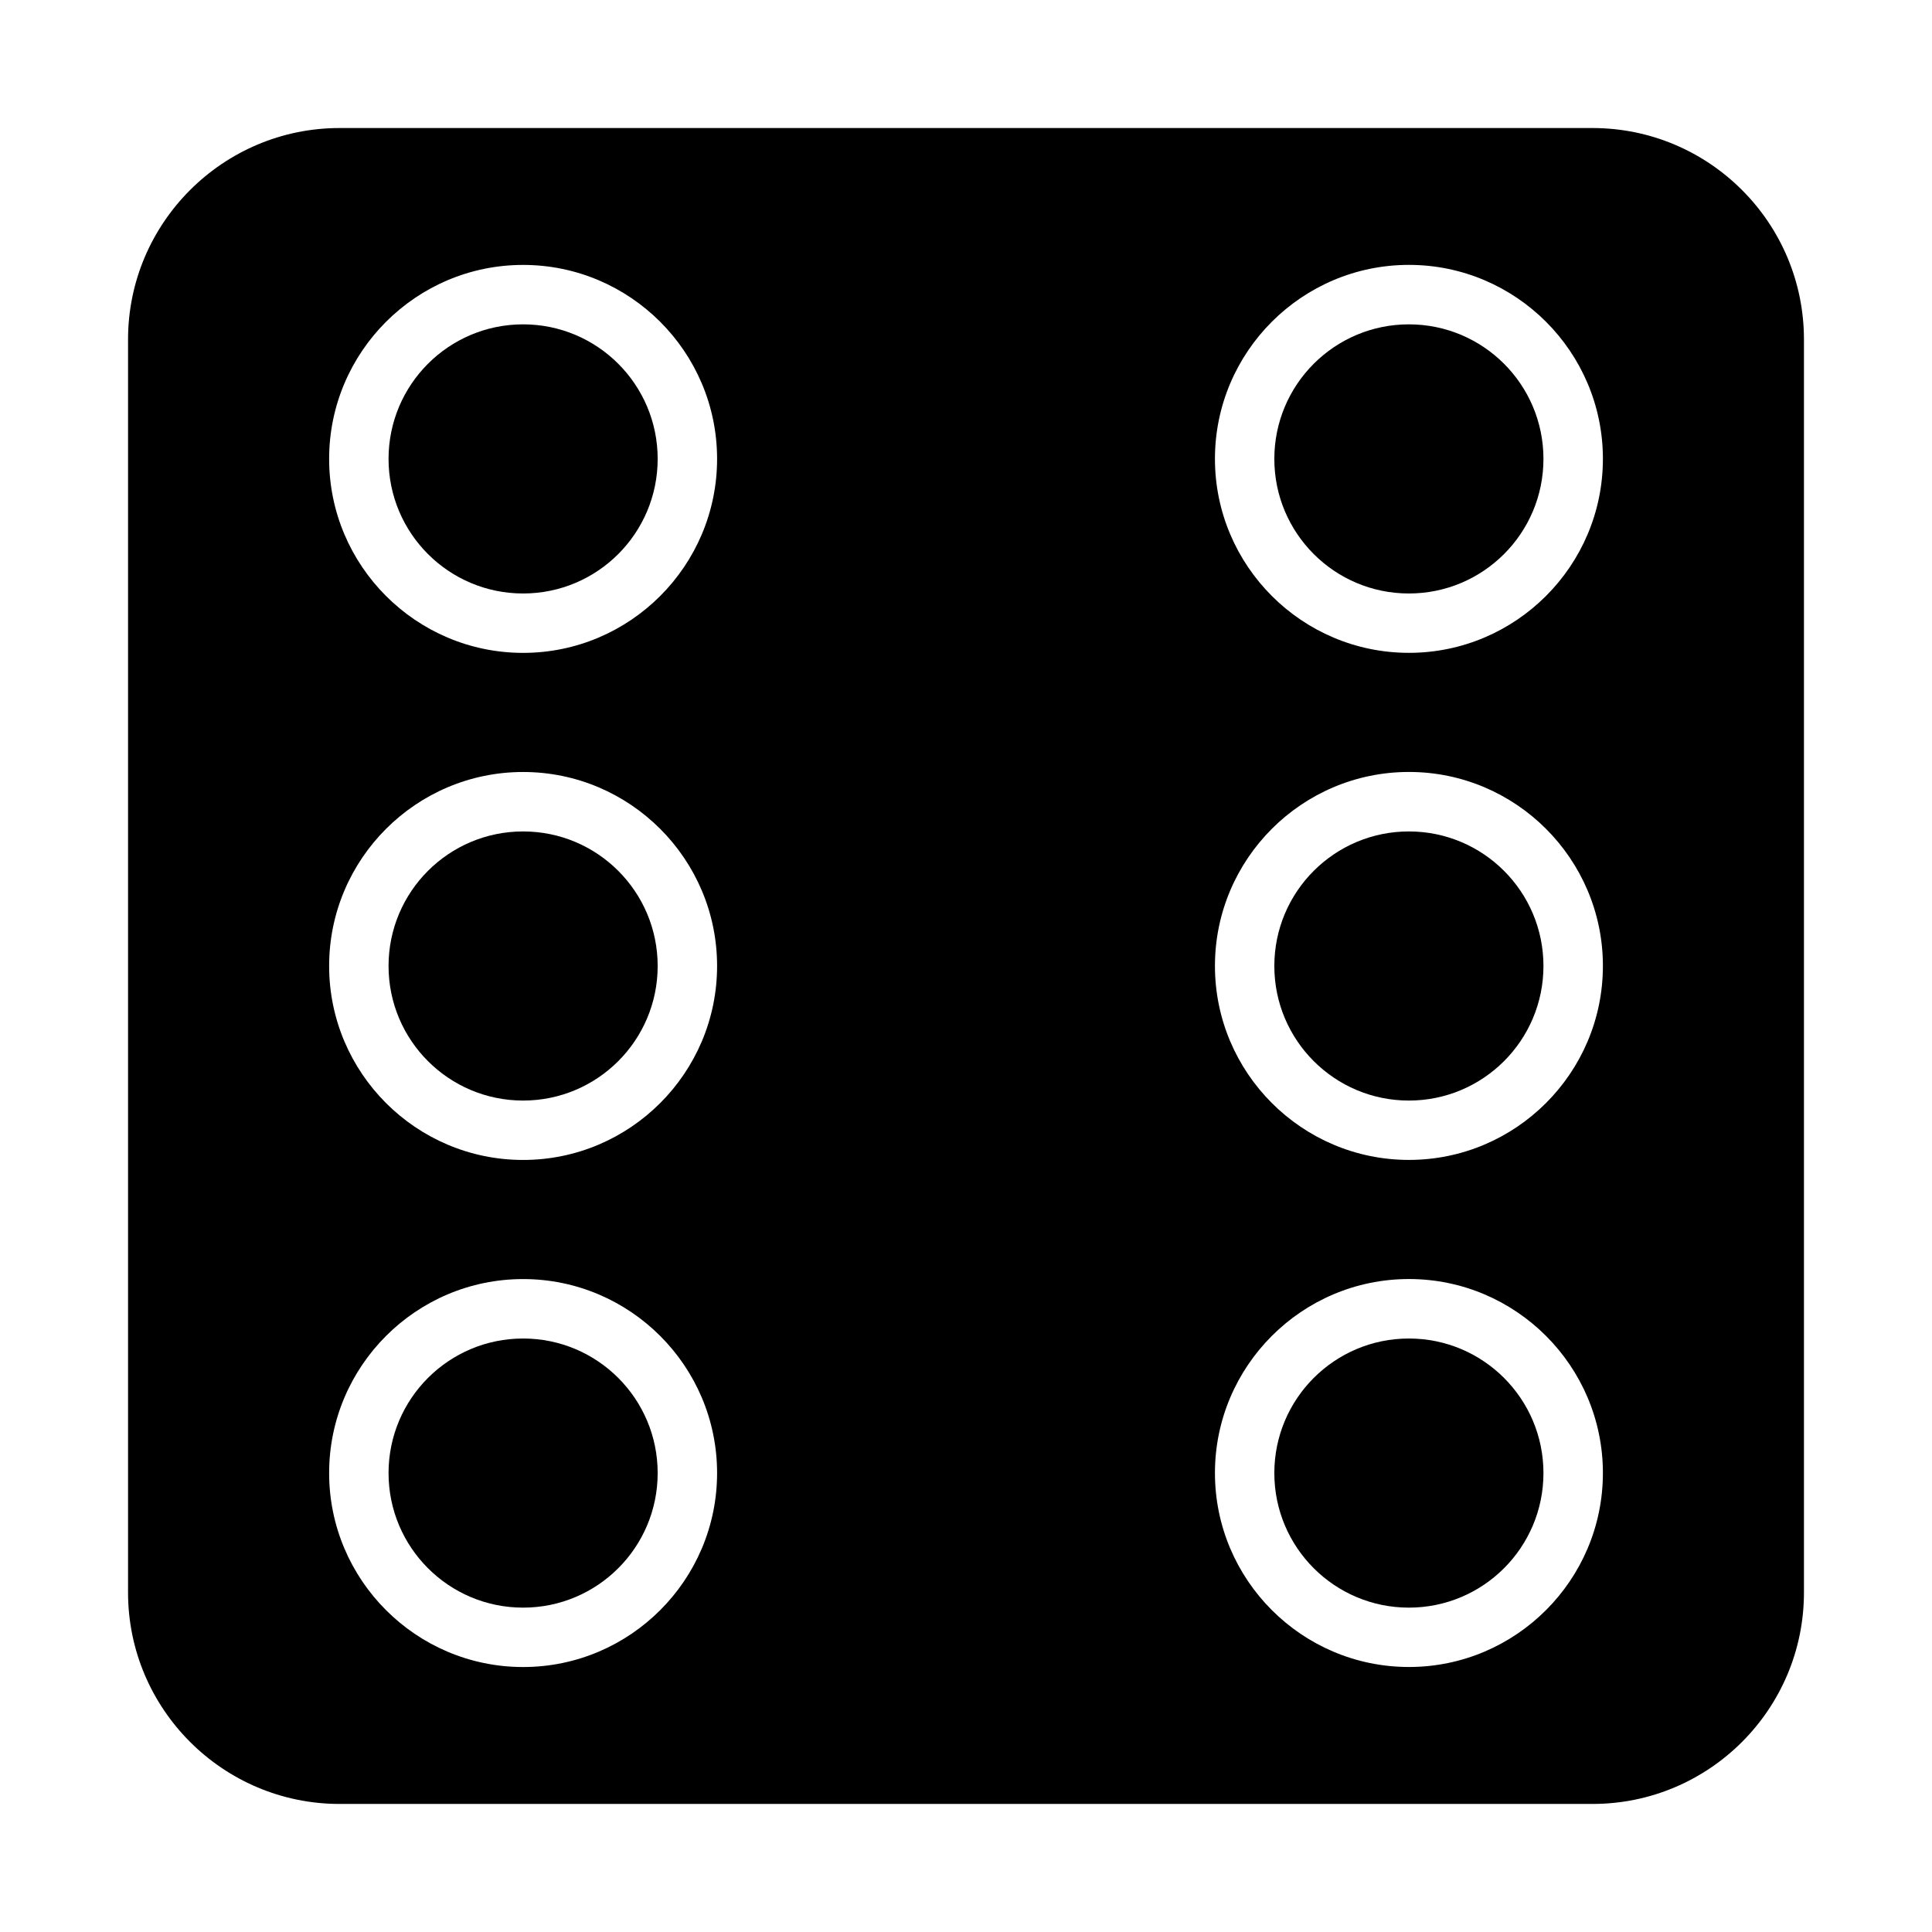
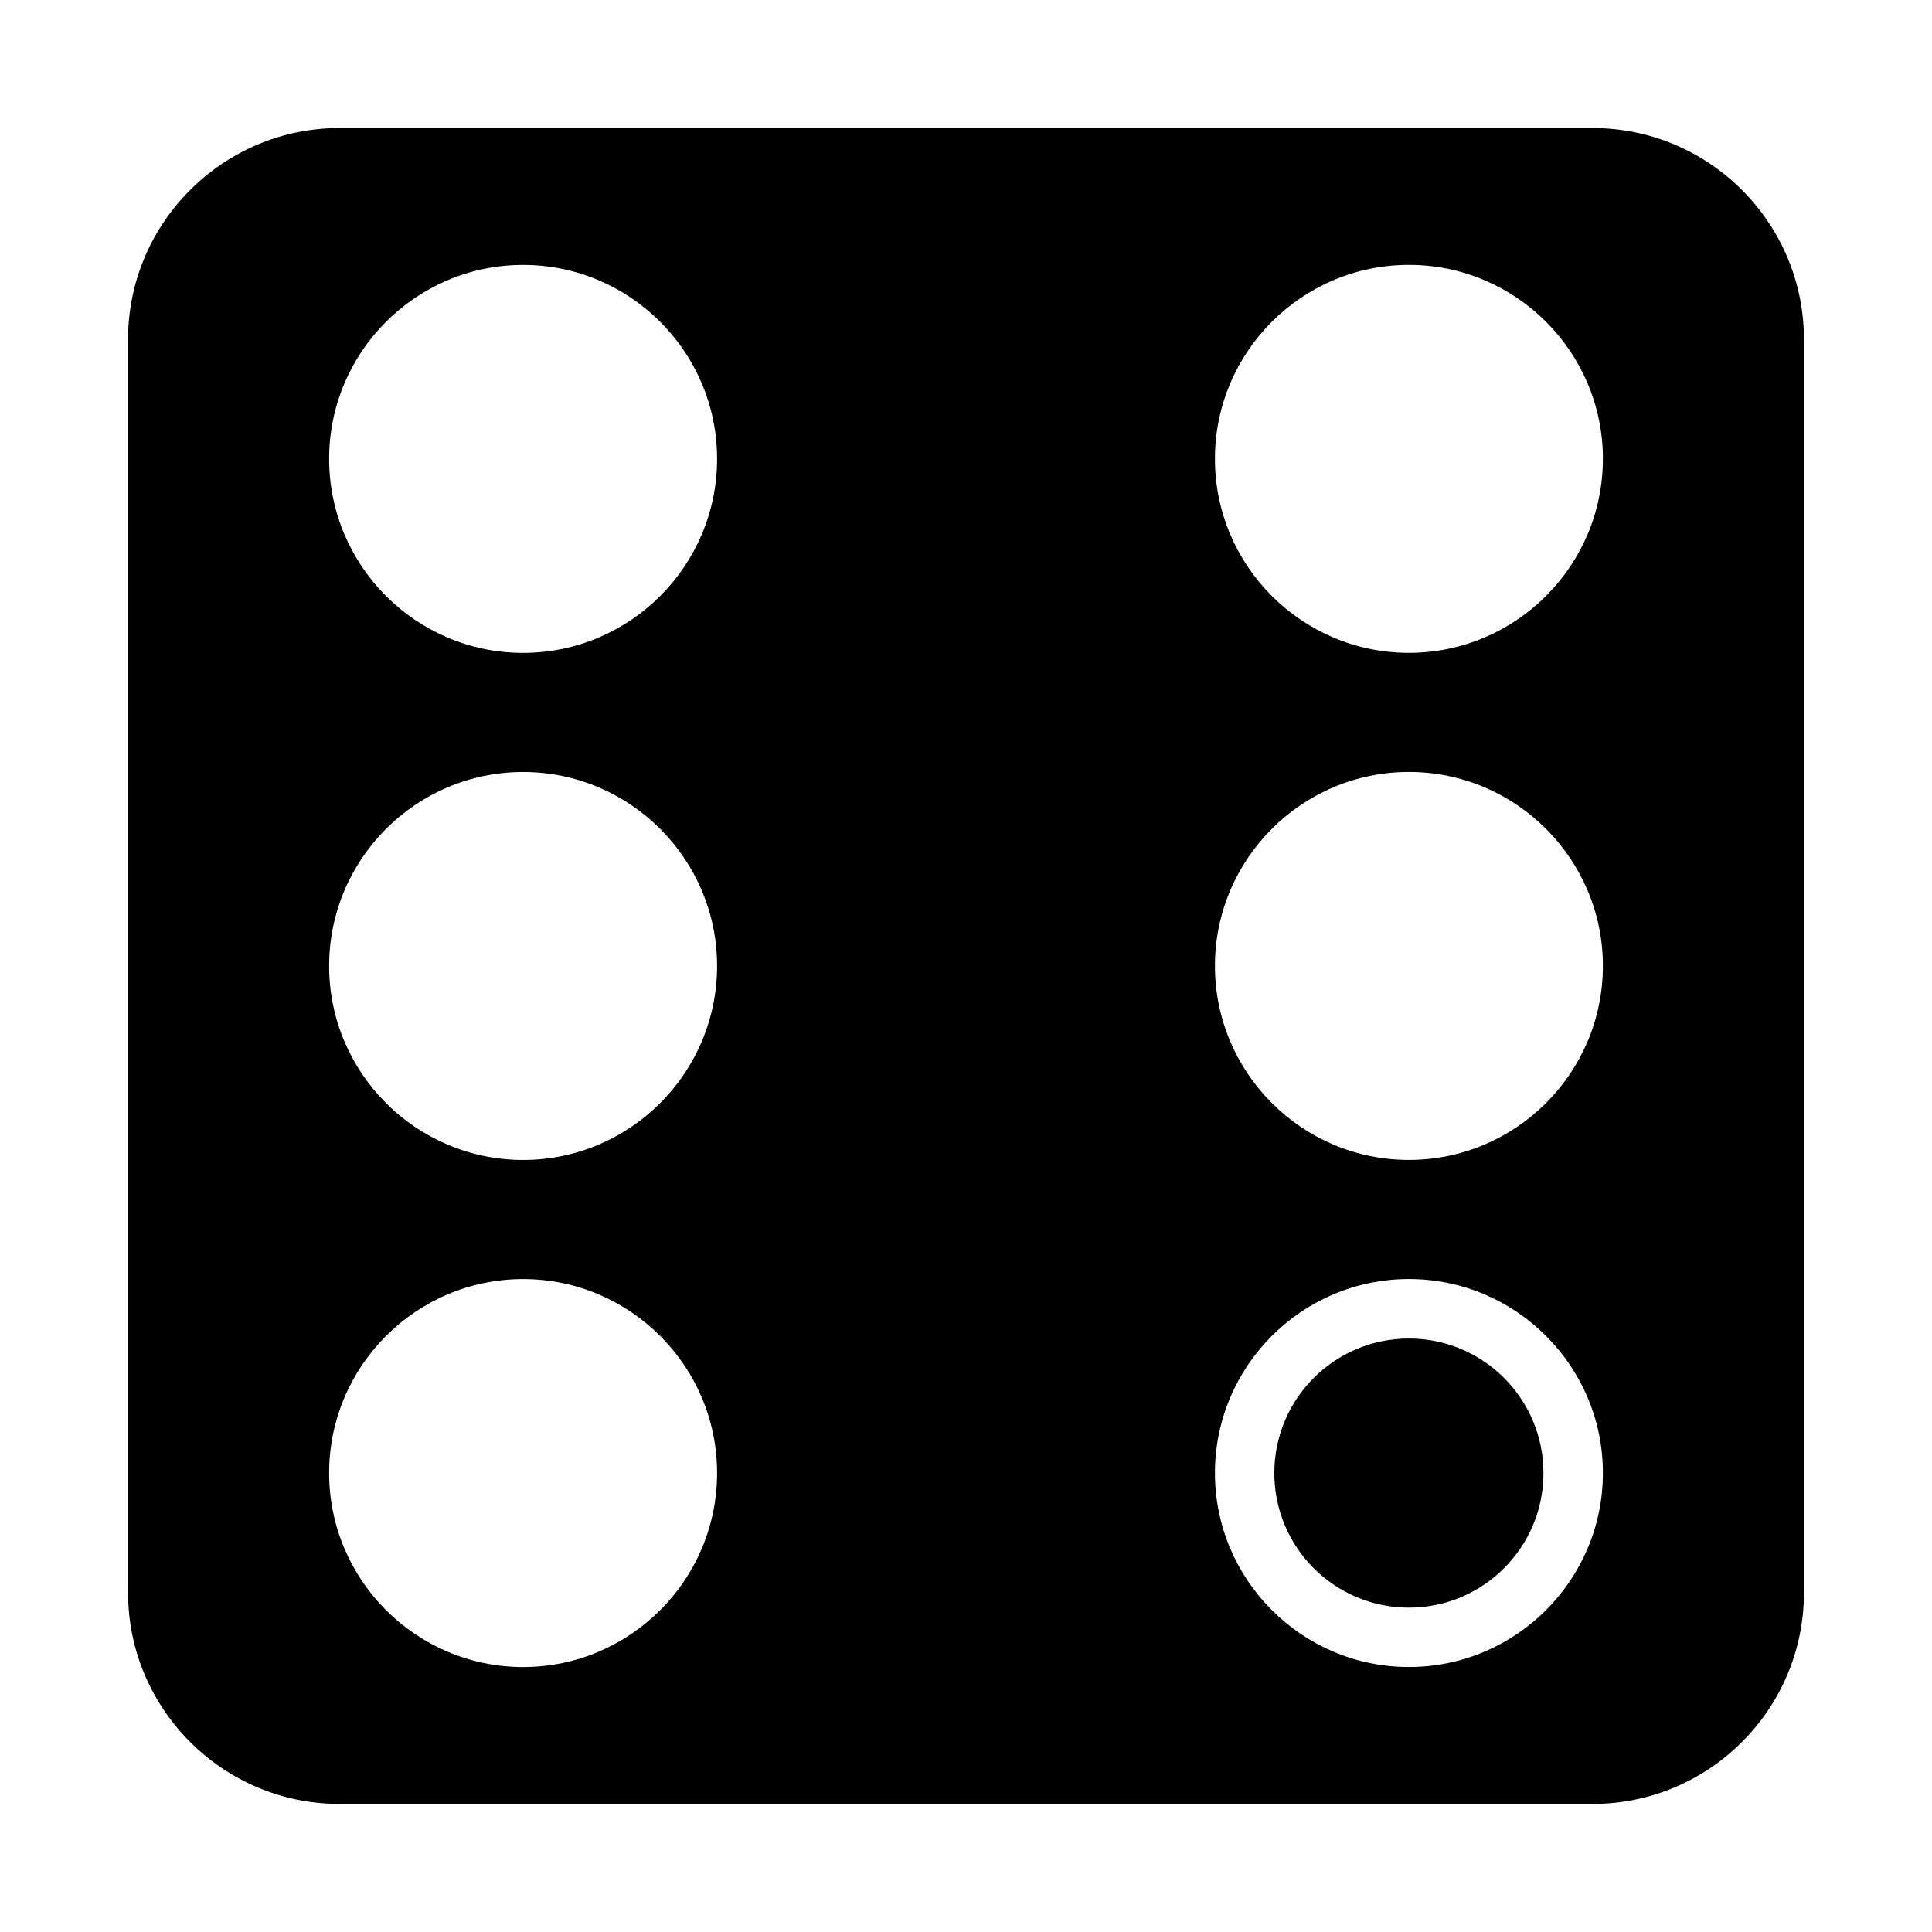
<svg xmlns="http://www.w3.org/2000/svg" fill="#000000" width="800px" height="800px" version="1.1" viewBox="144 144 512 512">
  <g>
    <path d="m566.02 177.93h-332.04c-30.859 0-56.047 25.113-56.047 56.047v332.04c0 30.938 25.191 56.047 56.047 56.047h332.04c30.938 0 56.047-25.113 56.047-56.047v-332.04c0-30.938-25.109-56.047-56.047-56.047zm-283.39 407.85c-28.34 0-51.406-23.066-51.406-51.406s23.066-51.406 51.406-51.406 51.406 23.066 51.406 51.406c0 28.344-23.066 51.406-51.406 51.406zm0-134.38c-28.34 0-51.406-23.066-51.406-51.406s23.066-51.406 51.406-51.406 51.406 23.066 51.406 51.406-23.066 51.406-51.406 51.406zm0-134.38c-28.34 0-51.406-23.066-51.406-51.406s23.066-51.406 51.406-51.406 51.406 23.066 51.406 51.406-23.066 51.406-51.406 51.406zm234.75 268.75c-28.34 0-51.406-23.066-51.406-51.406s23.066-51.406 51.406-51.406 51.406 23.066 51.406 51.406c-0.004 28.344-23.066 51.406-51.406 51.406zm0-134.38c-28.34 0-51.406-23.066-51.406-51.406s23.066-51.406 51.406-51.406 51.406 23.066 51.406 51.406c-0.004 28.34-23.066 51.406-51.406 51.406zm0-134.38c-28.34 0-51.406-23.066-51.406-51.406s23.066-51.406 51.406-51.406 51.406 23.066 51.406 51.406c-0.004 28.34-23.066 51.406-51.406 51.406z" />
-     <path d="m318.29 265.62c0 19.691-15.965 35.66-35.66 35.66-19.691 0-35.66-15.969-35.66-35.66 0-19.695 15.969-35.664 35.66-35.664 19.695 0 35.66 15.969 35.66 35.664" />
-     <path d="m318.29 400c0 19.691-15.965 35.66-35.66 35.66-19.691 0-35.66-15.969-35.66-35.66 0-19.695 15.969-35.66 35.66-35.66 19.695 0 35.66 15.965 35.66 35.66" />
-     <path d="m318.29 534.38c0 19.695-15.965 35.66-35.66 35.66-19.691 0-35.66-15.965-35.66-35.66s15.969-35.66 35.66-35.66c19.695 0 35.66 15.965 35.66 35.66" />
-     <path d="m553.03 265.62c0 19.691-15.965 35.66-35.66 35.66-19.695 0-35.66-15.969-35.66-35.66 0-19.695 15.965-35.664 35.66-35.664 19.695 0 35.66 15.969 35.66 35.664" />
-     <path d="m553.03 400c0 19.691-15.965 35.66-35.66 35.66-19.695 0-35.66-15.969-35.66-35.66 0-19.695 15.965-35.66 35.66-35.66 19.695 0 35.66 15.965 35.66 35.66" />
    <path d="m553.03 534.38c0 19.695-15.965 35.66-35.66 35.66-19.695 0-35.66-15.965-35.66-35.66s15.965-35.66 35.66-35.66c19.695 0 35.66 15.965 35.66 35.66" />
  </g>
</svg>